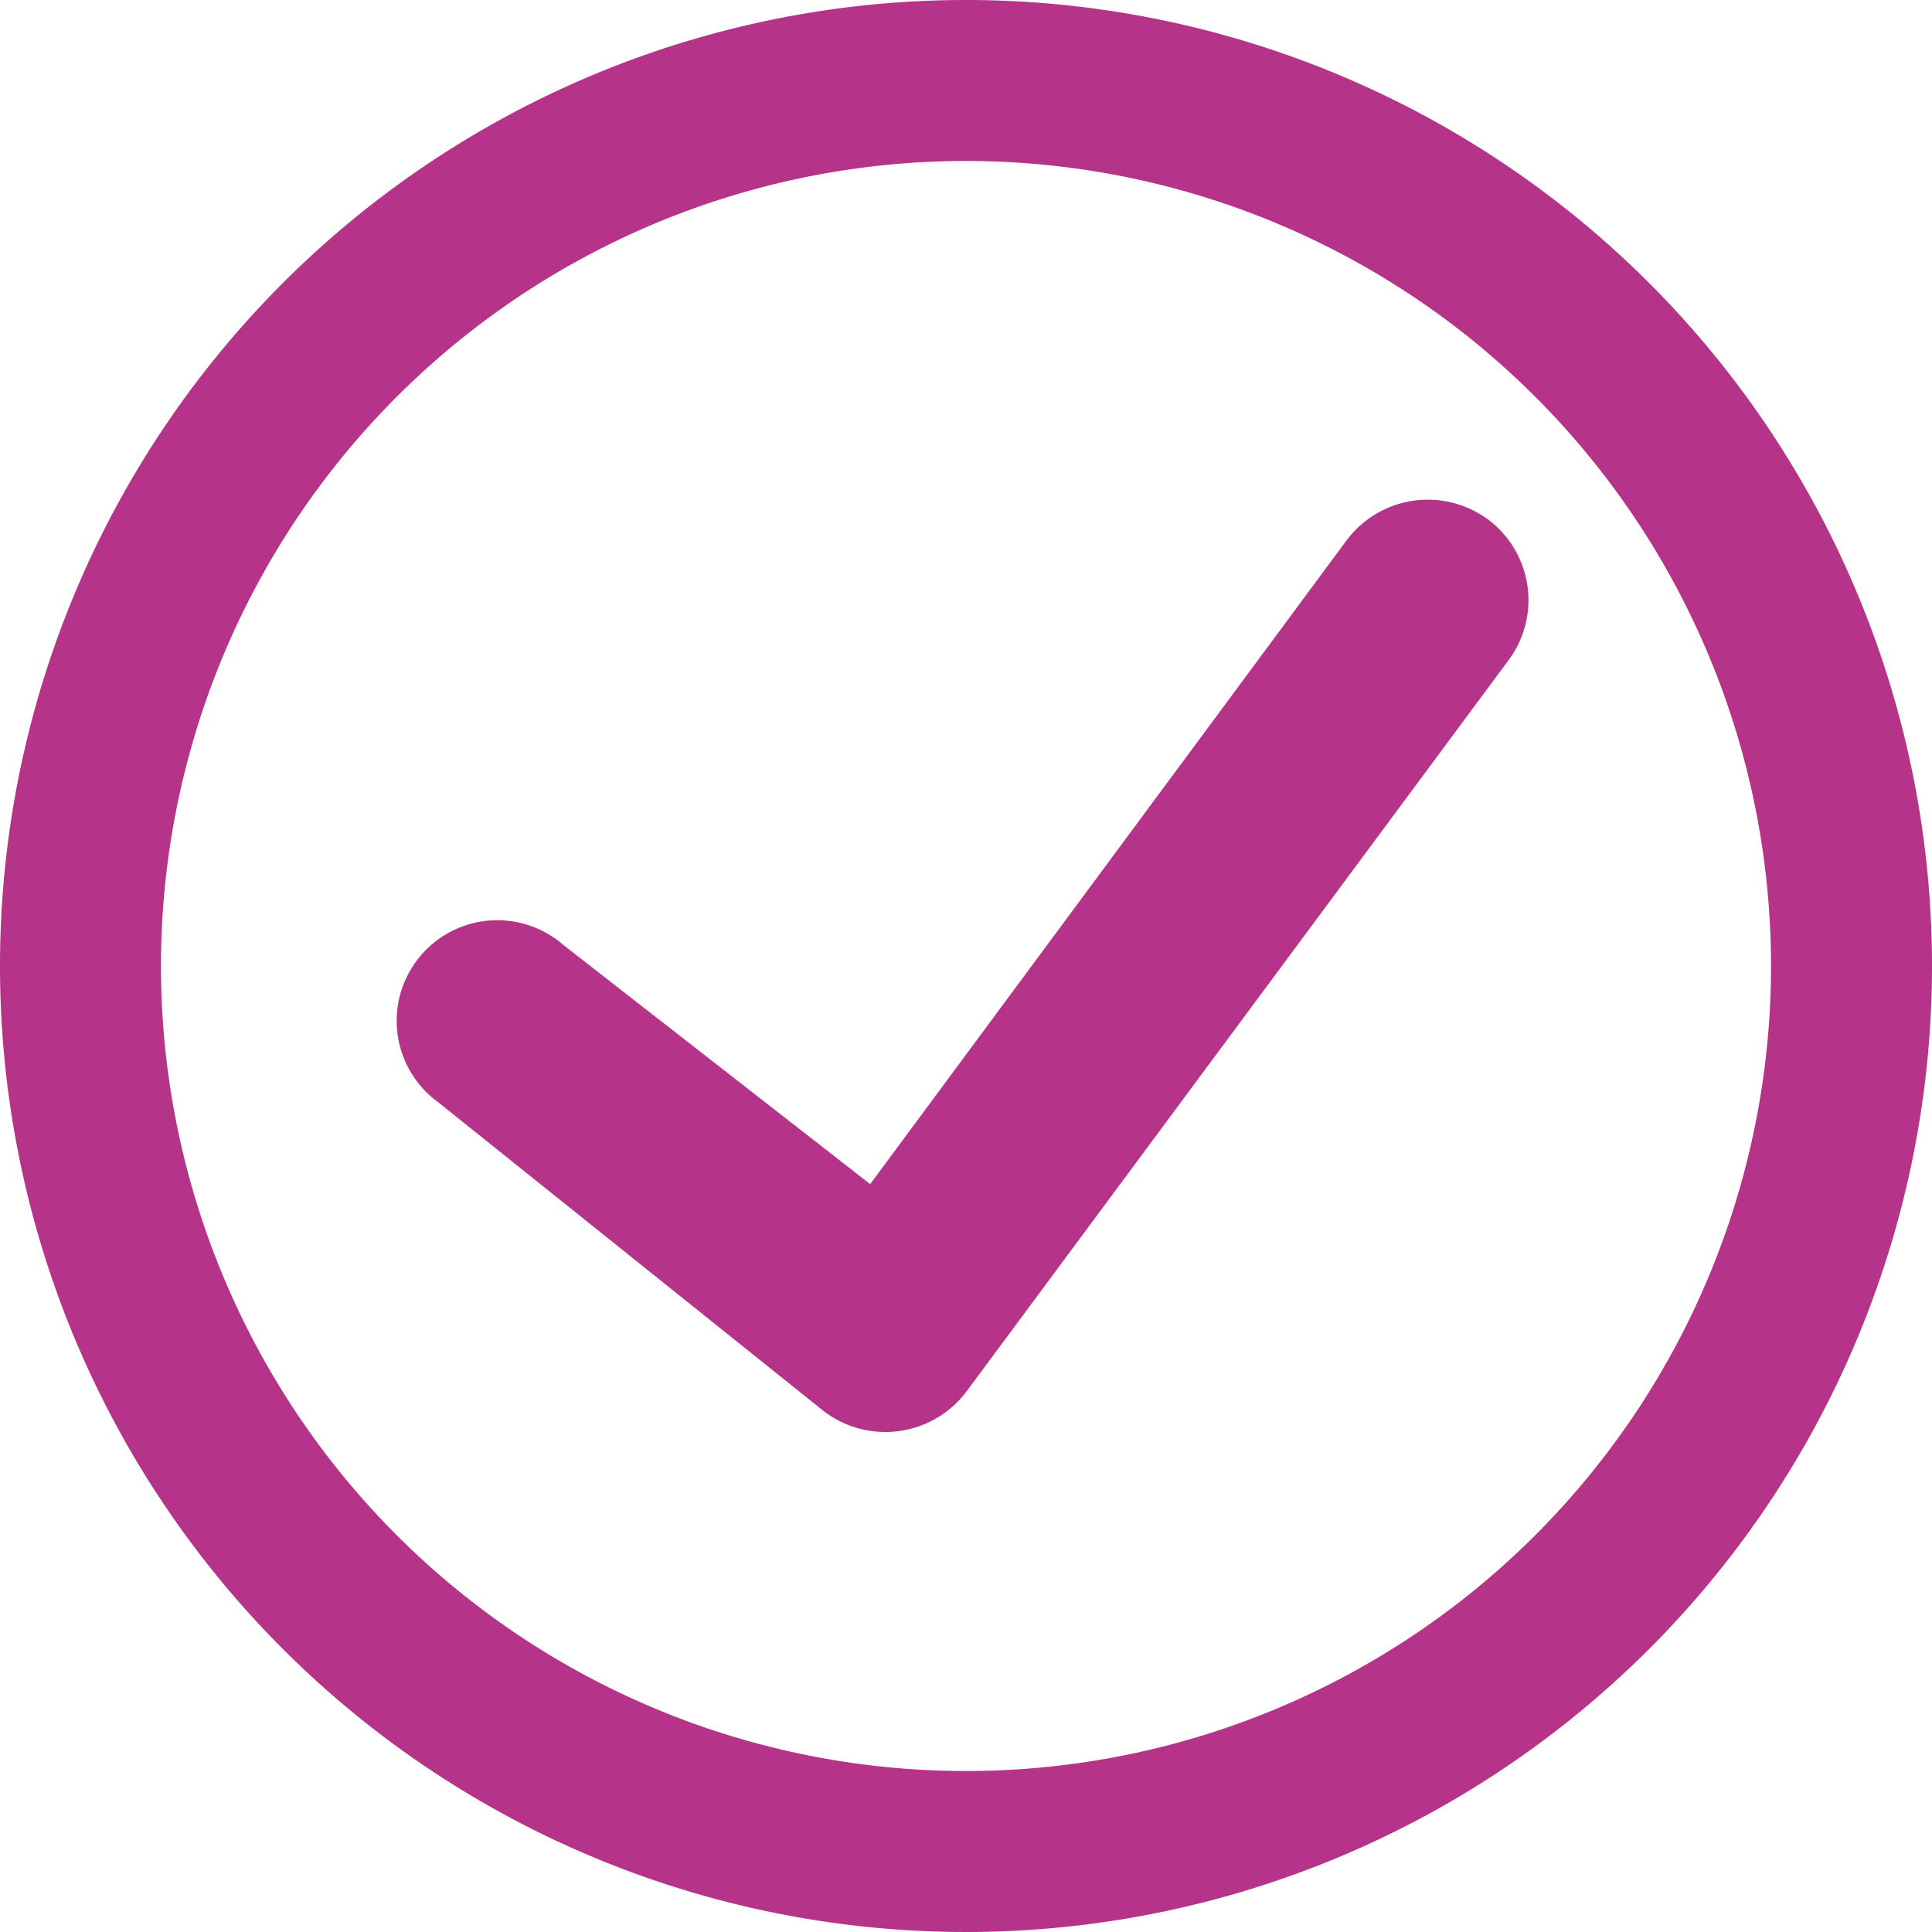
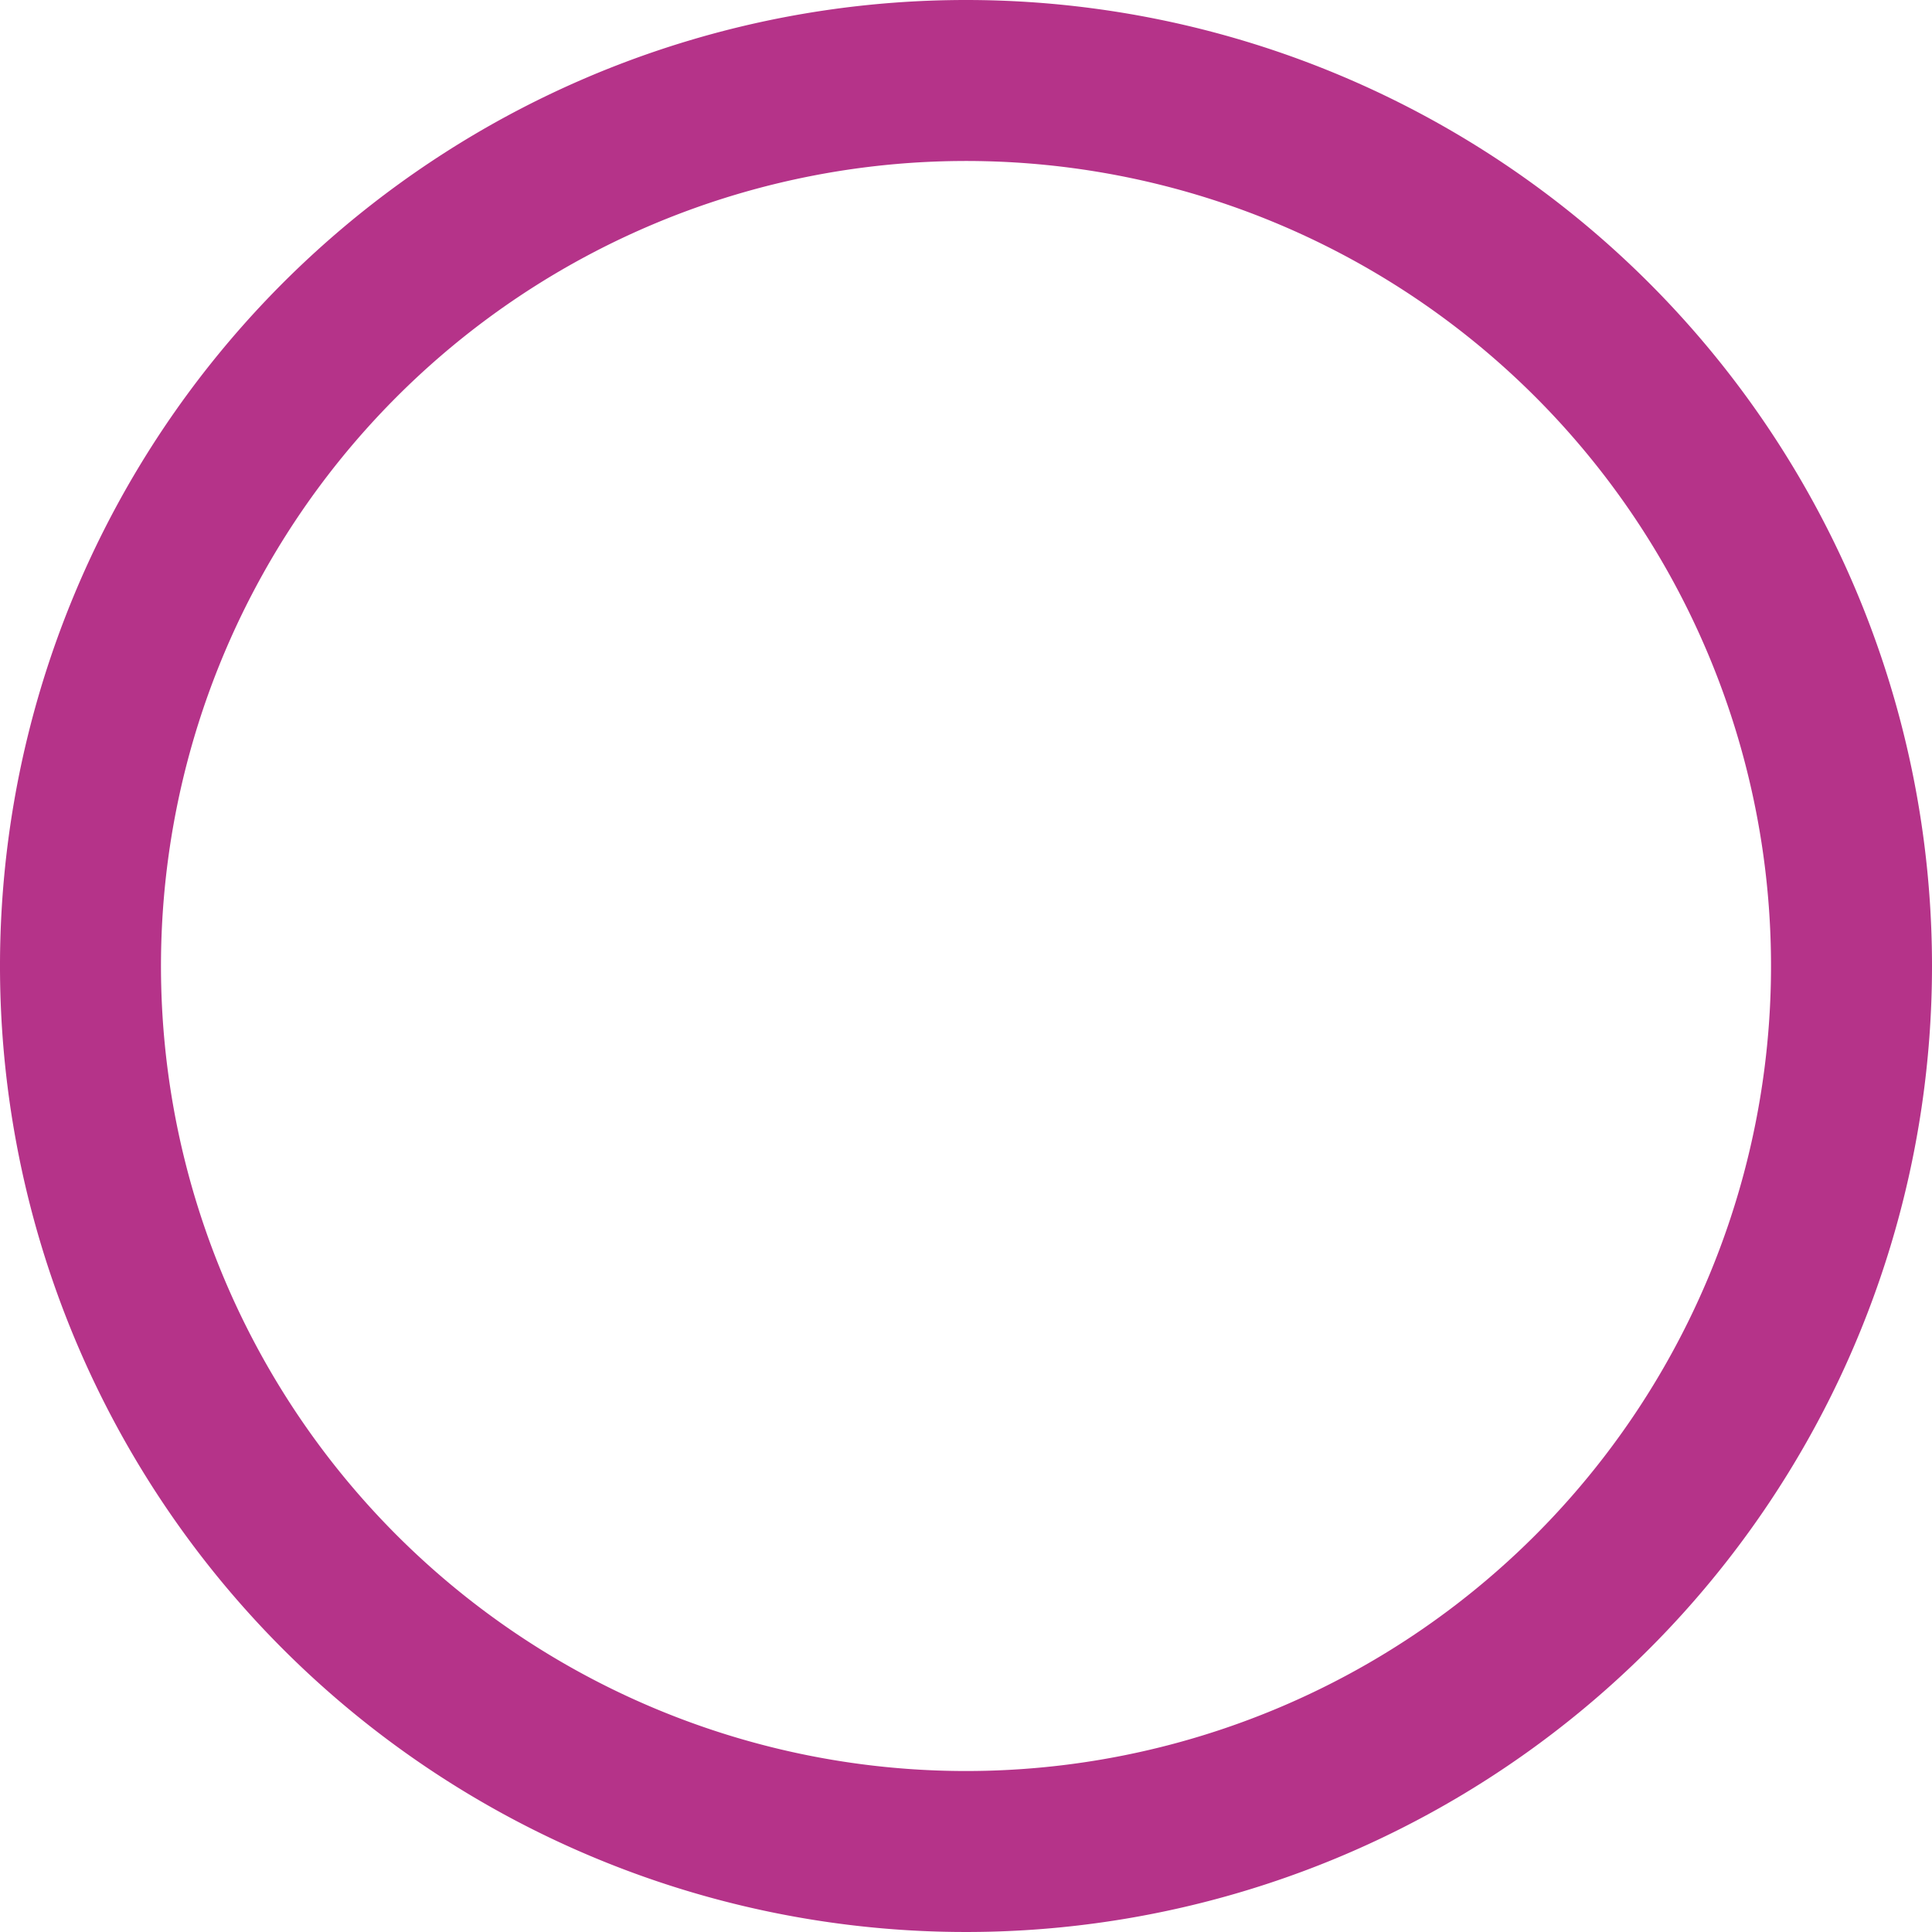
<svg xmlns="http://www.w3.org/2000/svg" viewBox="0 0 40 40" id="Check-Circle-1-Alternate--Streamline-Streamline-3.0" height="40" width="40">
  <desc>Check Circle 1 Alternate Streamline Icon: https://streamlinehq.com</desc>
  <g>
-     <path d="M30.8 10.75a2.1 2.1 0 0 0 -2.917 0.433l-9.867 13.333L11.667 19.567a2.083 2.083 0 1 0 -2.6 3.25l7.967 6.383a2.1 2.1 0 0 0 2.983 -0.4l11.217 -15.133a2.083 2.083 0 0 0 -0.433 -2.917Z" fill="#b53389" stroke-width="1.667" />
    <path d="M20 0a20 20 0 1 0 20 20A20 20 0 0 0 20 0Zm0 36.667a16.667 16.667 0 1 1 16.667 -16.667 16.667 16.667 0 0 1 -16.667 16.667Z" fill="#b53389" stroke-width="1.667" />
  </g>
</svg>